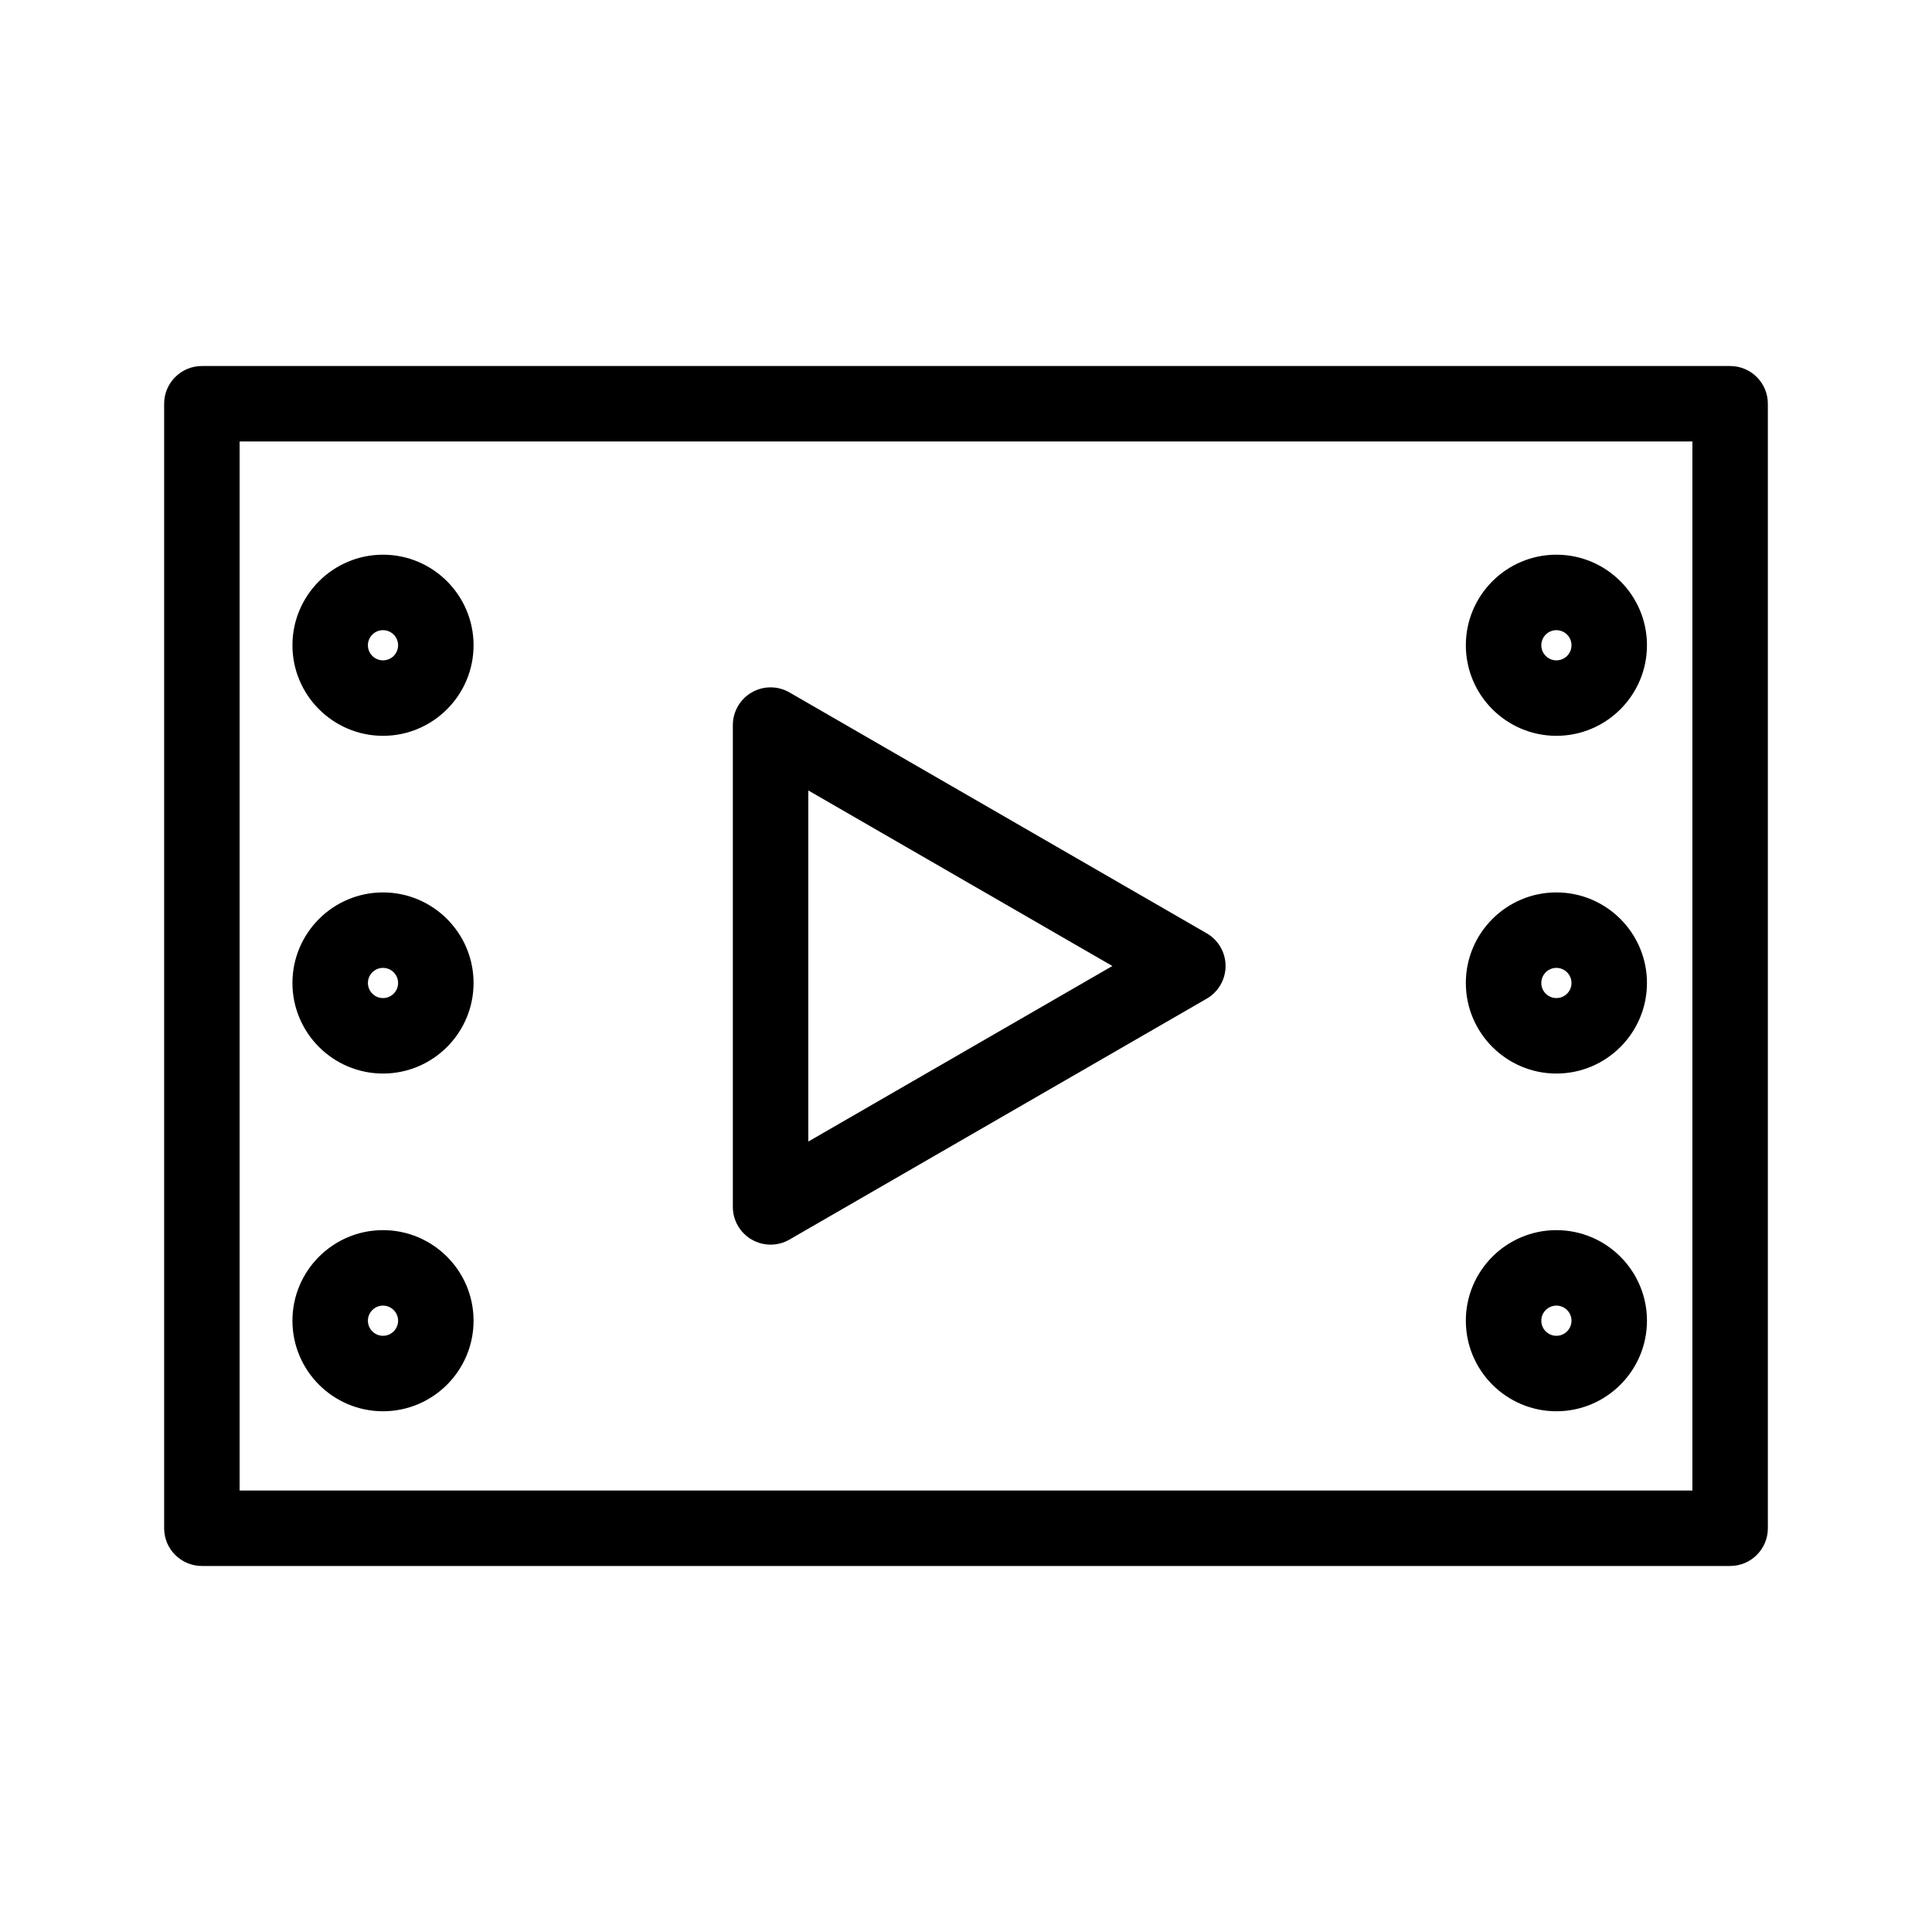
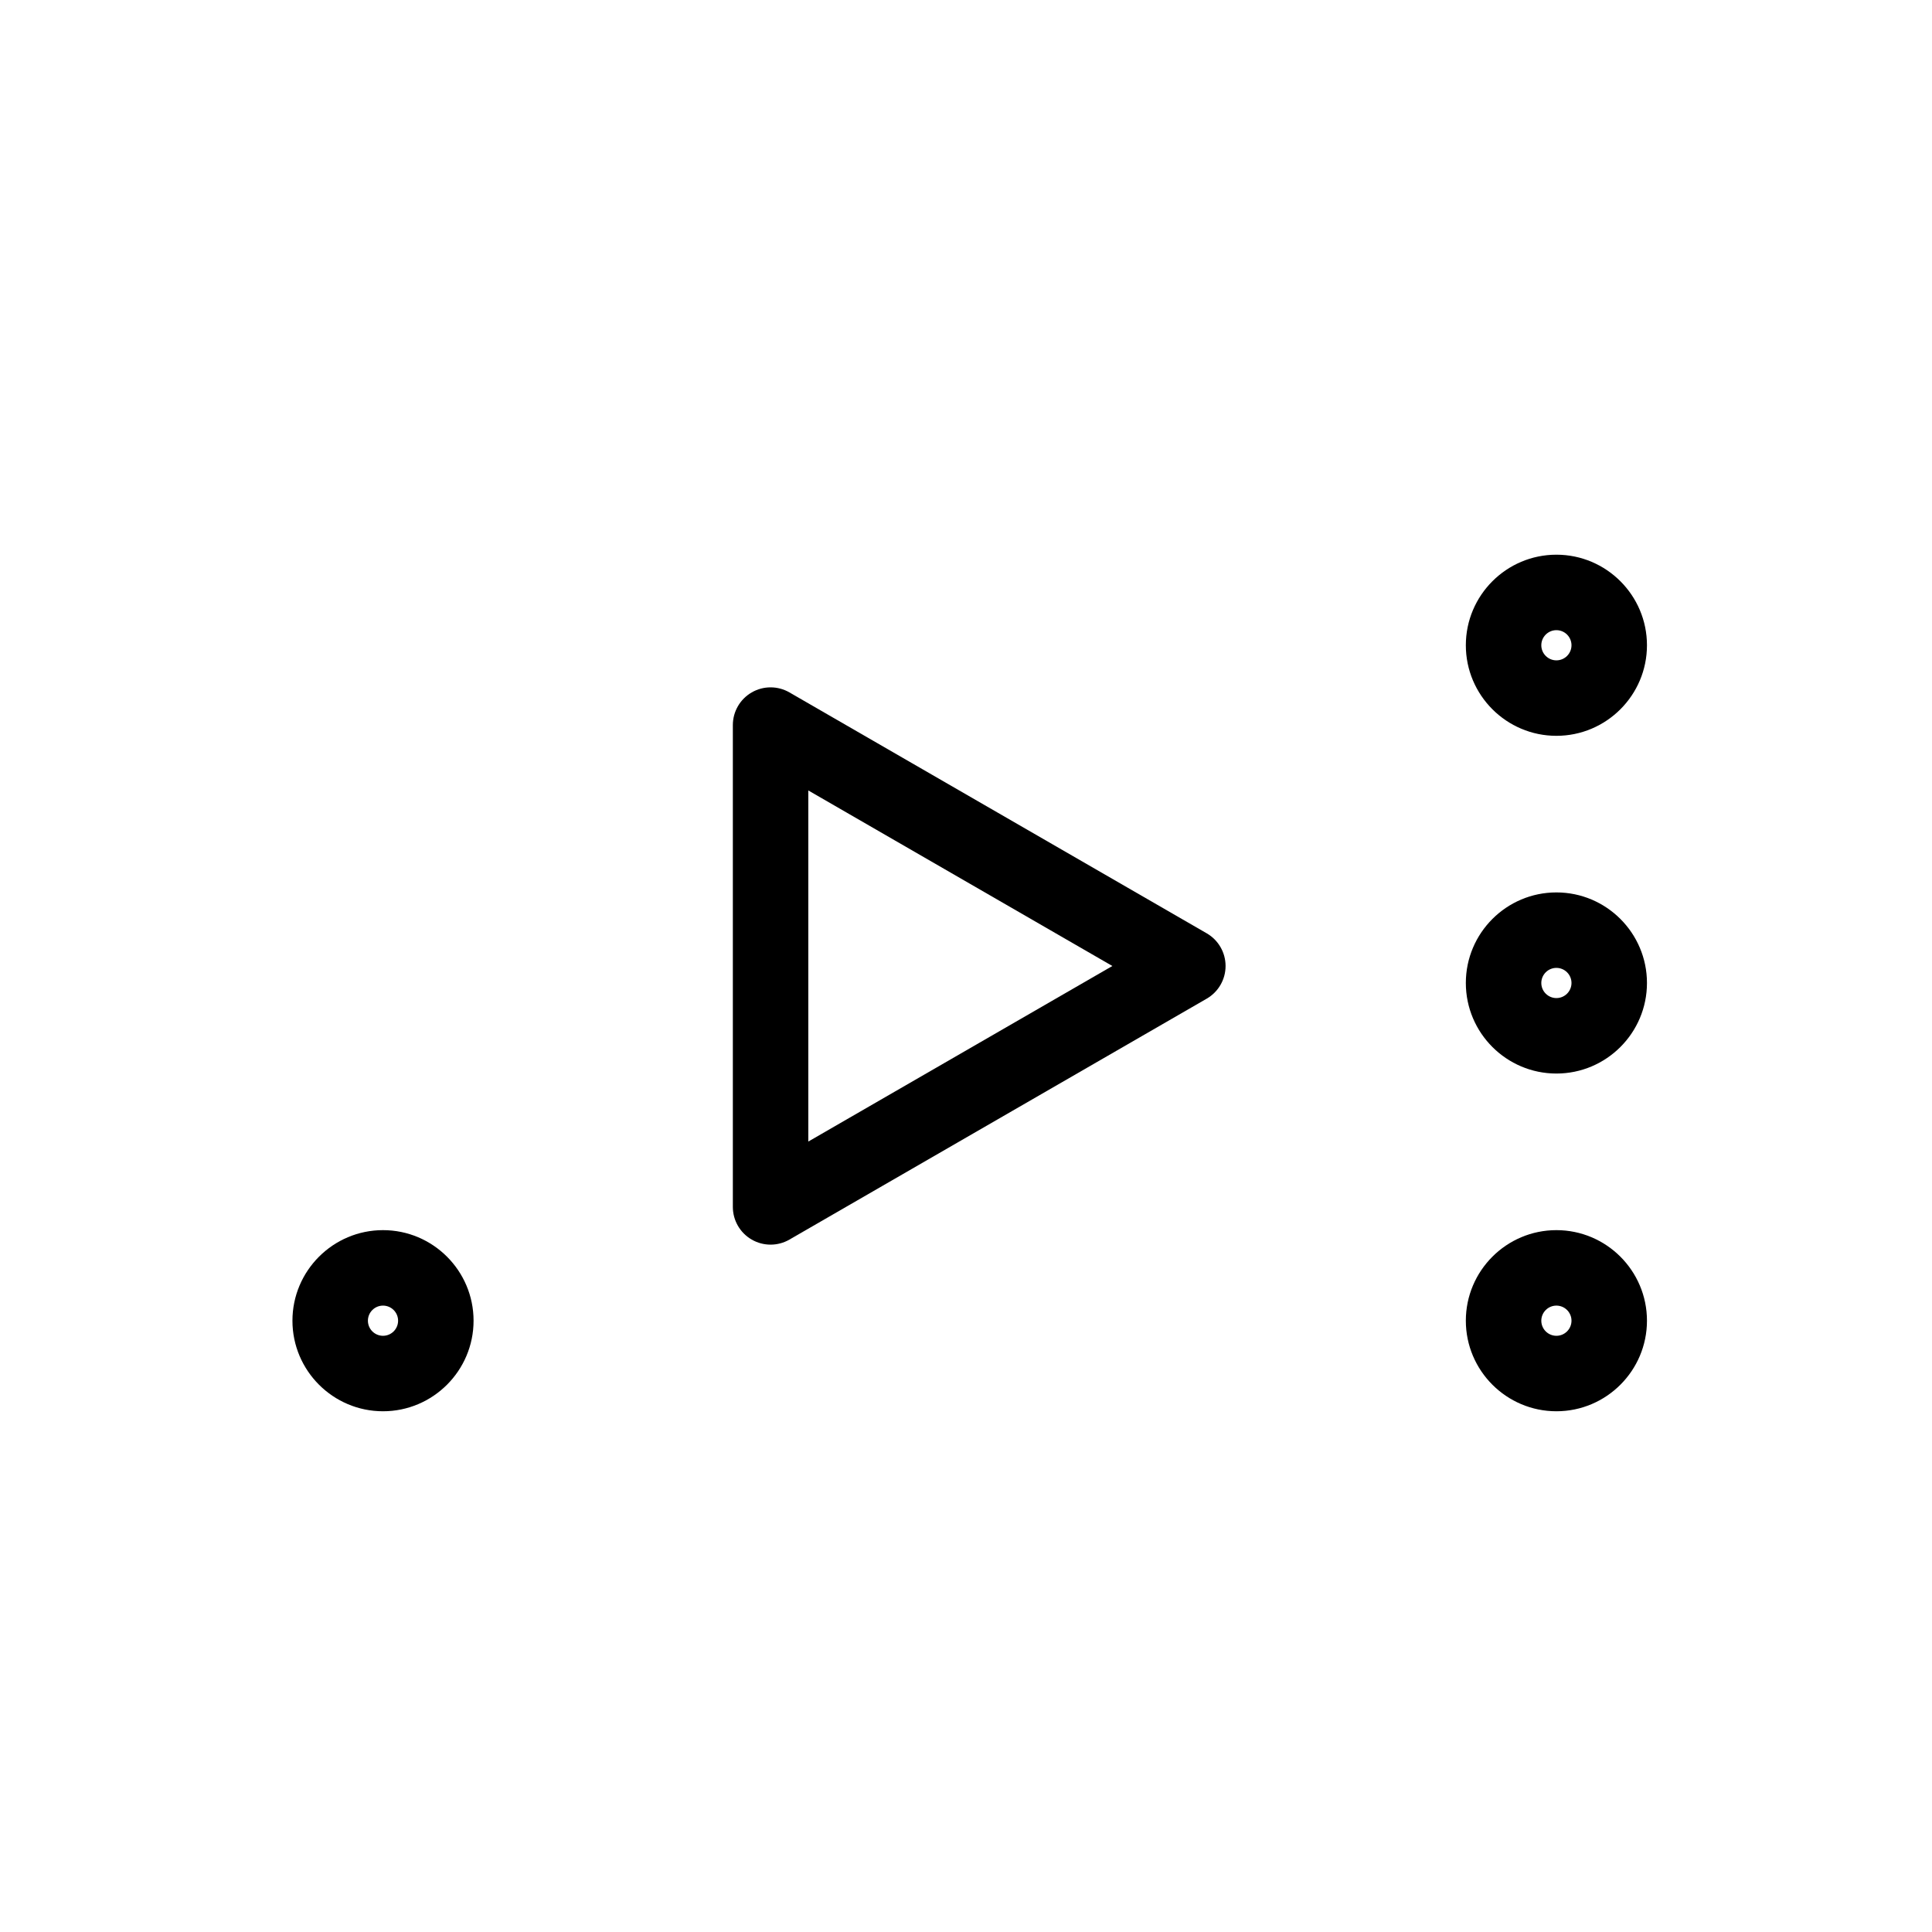
<svg xmlns="http://www.w3.org/2000/svg" fill="#000000" width="800px" height="800px" viewBox="0 0 512 512" enable-background="new 0 0 512 512" id="Layer_1" version="1.1" xml:space="preserve">
  <g>
    <g>
      <path d="M204.211,329.842c-1.727,0-3.453-0.446-5-1.34c-3.094-1.786-5-5.088-5-8.66V192.158c0-3.572,1.906-6.874,5-8.66    c3.094-1.787,6.905-1.787,10,0l110.578,63.84c3.094,1.786,5,5.087,5,8.66c0,3.572-1.906,6.874-5,8.66l-110.578,63.844    C207.664,329.396,205.938,329.842,204.211,329.842z M214.211,209.479v93.043l80.578-46.523L214.211,209.479z" />
    </g>
    <g>
-       <path d="M458.5,415h-405c-5.523,0-10-4.478-10-10V107c0-5.522,4.477-10,10-10h405c5.523,0,10,4.478,10,10v298    C468.5,410.522,464.023,415,458.5,415z M63.5,395h385V117h-385V395z" />
-     </g>
+       </g>
    <g>
-       <path d="M101.5,195c-13.233,0-24-10.767-24-24s10.767-24,24-24s24,10.767,24,24S114.733,195,101.5,195z M101.5,167    c-2.206,0-4,1.794-4,4s1.794,4,4,4s4-1.794,4-4S103.706,167,101.5,167z" />
-     </g>
+       </g>
    <g>
-       <path d="M101.5,284.5c-13.233,0-24-10.767-24-24s10.767-24,24-24s24,10.767,24,24S114.733,284.5,101.5,284.5z M101.5,256.5    c-2.206,0-4,1.794-4,4s1.794,4,4,4s4-1.794,4-4S103.706,256.5,101.5,256.5z" />
-     </g>
+       </g>
    <g>
      <path d="M101.5,374c-13.233,0-24-10.767-24-24s10.767-24,24-24s24,10.767,24,24S114.733,374,101.5,374z M101.5,346    c-2.206,0-4,1.794-4,4s1.794,4,4,4s4-1.794,4-4S103.706,346,101.5,346z" />
    </g>
    <g>
      <path d="M412.462,195c-13.233,0-24-10.767-24-24s10.767-24,24-24s24,10.767,24,24S425.696,195,412.462,195z M412.462,167    c-2.206,0-4,1.794-4,4s1.794,4,4,4s4-1.794,4-4S414.668,167,412.462,167z" />
    </g>
    <g>
      <path d="M412.462,284.5c-13.233,0-24-10.767-24-24s10.767-24,24-24s24,10.767,24,24S425.696,284.5,412.462,284.5z M412.462,256.5    c-2.206,0-4,1.794-4,4s1.794,4,4,4s4-1.794,4-4S414.668,256.5,412.462,256.5z" />
    </g>
    <g>
      <path d="M412.462,374c-13.233,0-24-10.767-24-24s10.767-24,24-24s24,10.767,24,24S425.696,374,412.462,374z M412.462,346    c-2.206,0-4,1.794-4,4s1.794,4,4,4s4-1.794,4-4S414.668,346,412.462,346z" />
    </g>
  </g>
</svg>